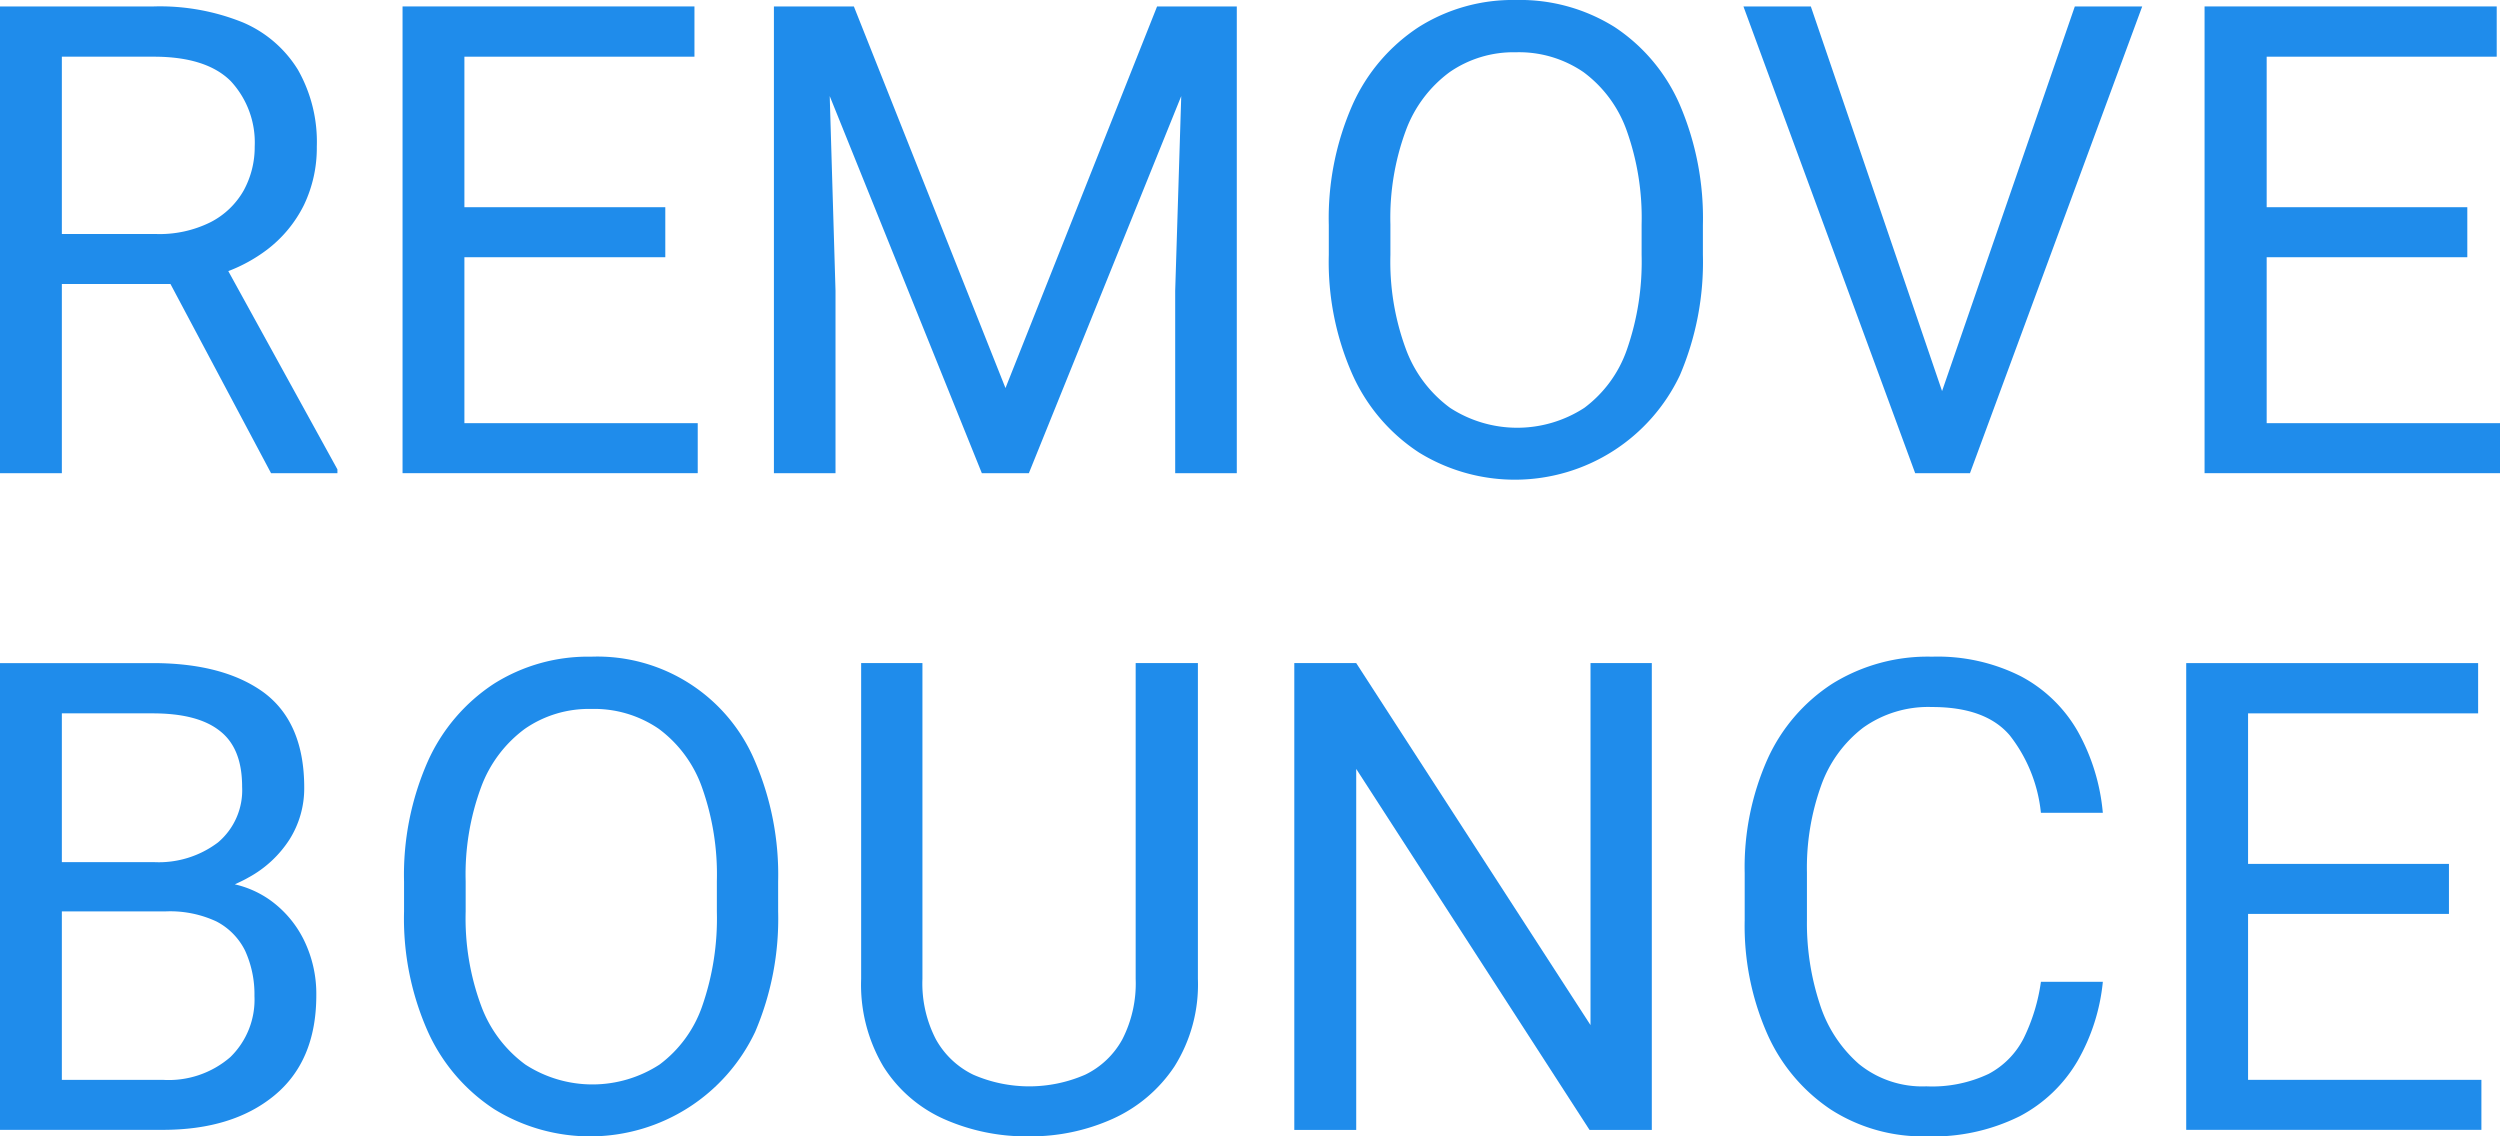
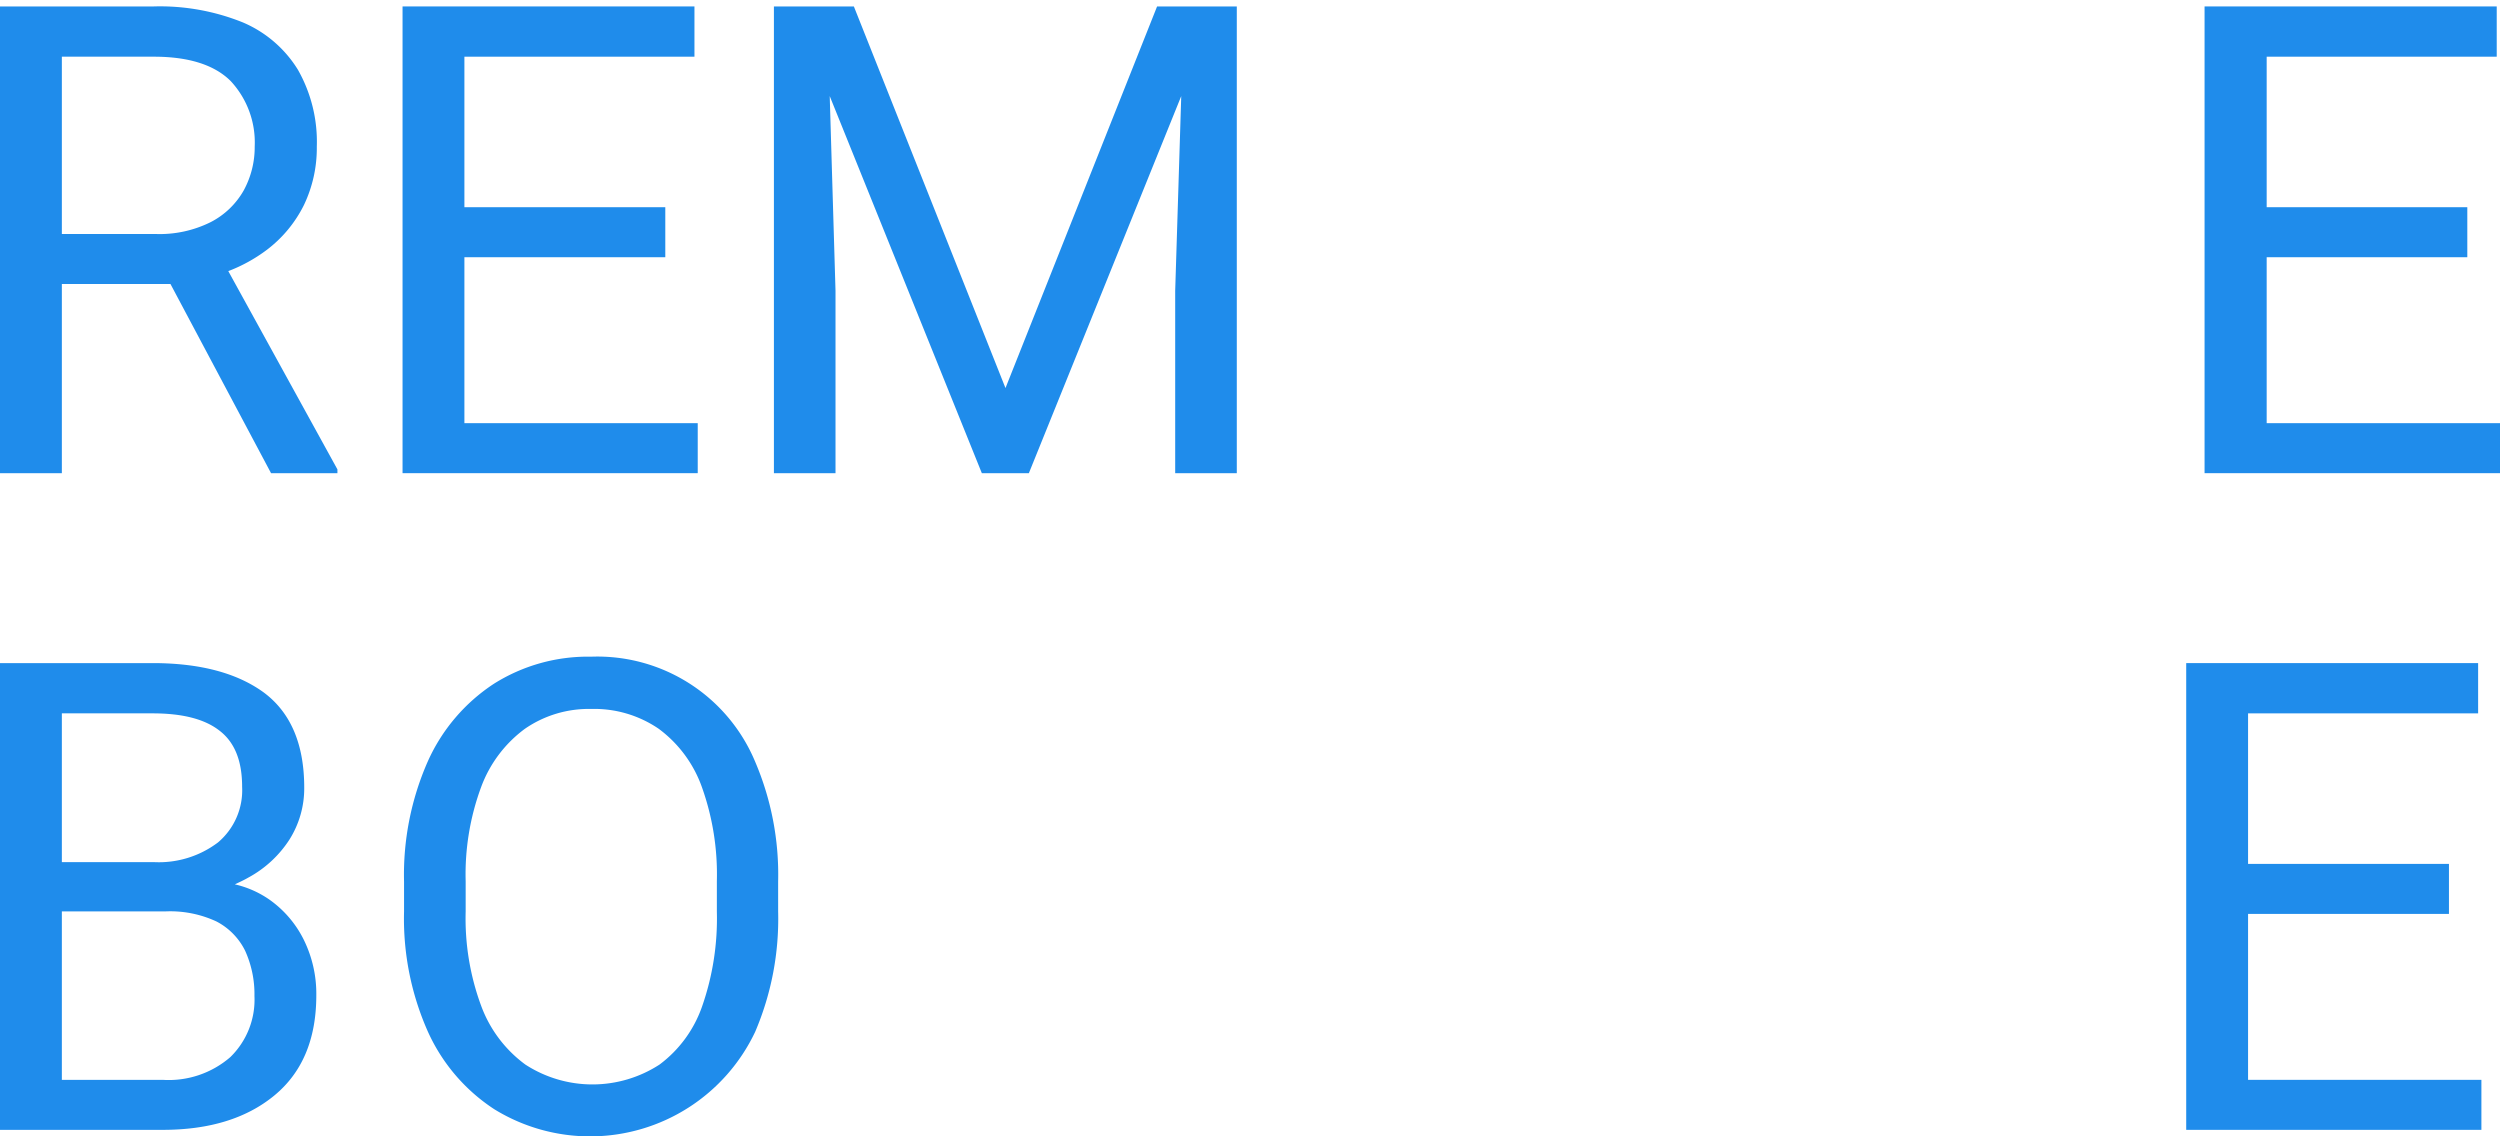
<svg xmlns="http://www.w3.org/2000/svg" id="b4ee1821-e084-4289-acf8-a234a8ff5e1a" data-name="Layer 1" viewBox="0 0 220 100">
  <defs>
    <style>.eb98727d-6fe9-4e44-b567-9dd8cfcbe621{fill:#1f8ceb;}</style>
  </defs>
  <path class="eb98727d-6fe9-4e44-b567-9dd8cfcbe621" d="M20.09,23.858a13.825,13.825,0,0,0,3.385-1.867,11.167,11.167,0,0,0,3.275-3.956A11.635,11.635,0,0,0,27.879,12.901a12.842,12.842,0,0,0-1.659-6.757,10.502,10.502,0,0,0-4.868-4.179A19.489,19.489,0,0,0,13.541.566H0V41.639H5.443V24.992h9.558L23.852,41.639h5.841v-.333ZM5.443,20.591V4.989h8.098c3.098,0,5.355.734,6.771,2.156A7.936,7.936,0,0,1,22.414,12.901a7.961,7.961,0,0,1-.973,3.867,7.022,7.022,0,0,1-2.899,2.778,10.059,10.059,0,0,1-4.868,1.045Z" />
  <polygon class="eb98727d-6fe9-4e44-b567-9dd8cfcbe621" points="61.4 37.239 61.4 41.639 35.424 41.639 35.424 0.566 61.112 0.566 61.112 4.989 40.867 4.989 40.867 18.235 58.546 18.235 58.546 22.636 40.867 22.636 40.867 37.239 61.4 37.239" />
  <polygon class="eb98727d-6fe9-4e44-b567-9dd8cfcbe621" points="108.838 0.566 108.838 41.639 103.417 41.639 103.417 25.592 103.949 8.456 90.54 41.639 86.402 41.639 73.016 8.456 73.525 25.592 73.525 41.639 68.104 41.639 68.104 0.566 75.14 0.566 88.482 34.149 101.824 0.566 108.838 0.566" />
-   <path class="eb98727d-6fe9-4e44-b567-9dd8cfcbe621" d="M149.855,22.432A25.326,25.326,0,0,1,147.833,33.014,16.07,16.07,0,0,1,124.884,39.829a15.997,15.997,0,0,1-5.843-6.815,24.449,24.449,0,0,1-2.107-10.581V19.808a24.717,24.717,0,0,1,2.092-10.596,15.944,15.944,0,0,1,5.817-6.828A15.508,15.508,0,0,1,133.395,0a15.685,15.685,0,0,1,8.695,2.383,15.671,15.671,0,0,1,5.73,6.828,25.294,25.294,0,0,1,2.035,10.596Zm-5.393-2.681A22.828,22.828,0,0,0,143.142,11.469a10.94,10.94,0,0,0-3.792-5.12,10.046,10.046,0,0,0-5.955-1.749,9.883,9.883,0,0,0-5.83,1.749A11.172,11.172,0,0,0,123.719,11.469a22.145,22.145,0,0,0-1.363,8.283v2.681a22.145,22.145,0,0,0,1.376,8.324,11.21,11.21,0,0,0,3.876,5.135,10.841,10.841,0,0,0,11.811,0,10.811,10.811,0,0,0,3.751-5.135,23.446,23.446,0,0,0,1.292-8.324Z" />
-   <polygon class="eb98727d-6fe9-4e44-b567-9dd8cfcbe621" points="188.515 0.566 173.358 41.639 168.535 41.639 153.422 0.566 159.352 0.566 170.902 34.416 182.585 0.566 188.515 0.566" />
  <path class="eb98727d-6fe9-4e44-b567-9dd8cfcbe621" d="M26.75,82.735a9.447,9.447,0,0,0-3.12-3.623,8.725,8.725,0,0,0-2.965-1.289c.421-.2.819-.378,1.195-.6a9.9,9.9,0,0,0,3.607-3.334,8.427,8.427,0,0,0,1.305-4.579c0-3.823-1.195-6.601-3.54-8.357-2.367-1.734-5.642-2.6-9.802-2.6H0V99.427H14.316c4.093,0,7.368-1,9.824-3.023,2.456-2.023,3.695-4.957,3.695-8.824A10.734,10.734,0,0,0,26.75,82.735ZM5.443,62.776h7.987c2.655,0,4.625.511,5.93,1.556,1.305,1.022,1.947,2.645,1.947,4.912a6.005,6.005,0,0,1-2.124,4.89,8.627,8.627,0,0,1-5.62,1.734H5.443ZM20.268,93.026a8.282,8.282,0,0,1-5.952,2H5.443V80.202H14.581a9.639,9.639,0,0,1,4.47.889,5.785,5.785,0,0,1,2.522,2.578,9.243,9.243,0,0,1,.819,3.979A7.048,7.048,0,0,1,20.268,93.026Z" />
  <path class="eb98727d-6fe9-4e44-b567-9dd8cfcbe621" d="M68.477,80.22a25.326,25.326,0,0,1-2.022,10.581A16.07,16.07,0,0,1,43.505,97.617a15.997,15.997,0,0,1-5.843-6.815A24.449,24.449,0,0,1,35.556,80.22V77.596A24.717,24.717,0,0,1,37.648,66.999,15.944,15.944,0,0,1,43.464,60.171a15.508,15.508,0,0,1,8.552-2.383,15.044,15.044,0,0,1,14.425,9.212,25.294,25.294,0,0,1,2.035,10.596ZM63.084,77.54a22.828,22.828,0,0,0-1.32-8.283,10.94,10.94,0,0,0-3.792-5.12,10.046,10.046,0,0,0-5.955-1.749,9.883,9.883,0,0,0-5.83,1.749,11.172,11.172,0,0,0-3.846,5.12,22.145,22.145,0,0,0-1.363,8.283v2.681a22.145,22.145,0,0,0,1.376,8.324,11.21,11.21,0,0,0,3.876,5.135,10.841,10.841,0,0,0,11.811,0A10.811,10.811,0,0,0,61.792,88.544,23.446,23.446,0,0,0,63.084,80.22Z" />
-   <path class="eb98727d-6fe9-4e44-b567-9dd8cfcbe621" d="M105.415,58.352V86.146a13.545,13.545,0,0,1-2.064,7.703,12.855,12.855,0,0,1-5.449,4.615A17.567,17.567,0,0,1,90.556,100a17.851,17.851,0,0,1-7.515-1.537,12.145,12.145,0,0,1-5.307-4.615,14.107,14.107,0,0,1-1.953-7.703V58.352H81.174V86.146a10.683,10.683,0,0,0,1.18,5.305,7.49,7.49,0,0,0,3.287,3.119,12.325,12.325,0,0,0,9.86,0,7.399,7.399,0,0,0,3.271-3.119,10.781,10.781,0,0,0,1.167-5.305V58.352Z" />
-   <path class="eb98727d-6fe9-4e44-b567-9dd8cfcbe621" d="M145.359,99.436h-5.478l-20.534-31.772v31.772H113.898V58.352h5.449l20.618,31.857V58.352H145.359Z" />
-   <path class="eb98727d-6fe9-4e44-b567-9dd8cfcbe621" d="M185.05,86.4a17.388,17.388,0,0,1-2.219,6.954,12.765,12.765,0,0,1-5.084,4.868A17.155,17.155,0,0,1,169.516,100a14.967,14.967,0,0,1-8.399-2.357,15.559,15.559,0,0,1-5.59-6.644,23.55,23.55,0,0,1-1.994-10.017V76.834a23.384,23.384,0,0,1,2.007-10.03,15.49,15.49,0,0,1,5.717-6.646,15.92,15.92,0,0,1,8.764-2.37,16.238,16.238,0,0,1,7.837,1.736,12.48,12.48,0,0,1,4.985,4.838,17.898,17.898,0,0,1,2.206,7.167h-5.449a13.194,13.194,0,0,0-2.738-6.813q-2.123-2.5-6.841-2.498a9.861,9.861,0,0,0-6.067,1.821,11.086,11.086,0,0,0-3.695,5.092,21.412,21.412,0,0,0-1.249,7.647v4.204a22.768,22.768,0,0,0,1.124,7.349,11.724,11.724,0,0,0,3.44,5.292,8.841,8.841,0,0,0,5.942,1.975,11.607,11.607,0,0,0,5.493-1.1,7.294,7.294,0,0,0,3.09-3.16,16.46,16.46,0,0,0,1.502-4.938Z" />
  <polygon class="eb98727d-6fe9-4e44-b567-9dd8cfcbe621" points="220 37.239 220 41.639 194.002 41.639 194.002 0.566 219.712 0.566 219.712 4.989 199.467 4.989 199.467 18.235 217.123 18.235 217.123 22.636 199.467 22.636 199.467 37.239 220 37.239" />
  <polygon class="eb98727d-6fe9-4e44-b567-9dd8cfcbe621" points="197.83 95.026 218.363 95.026 218.363 99.427 192.387 99.427 192.387 58.353 218.075 58.353 218.075 62.776 197.83 62.776 197.83 76.023 215.508 76.023 215.508 80.424 197.83 80.424 197.83 95.026" />
</svg>